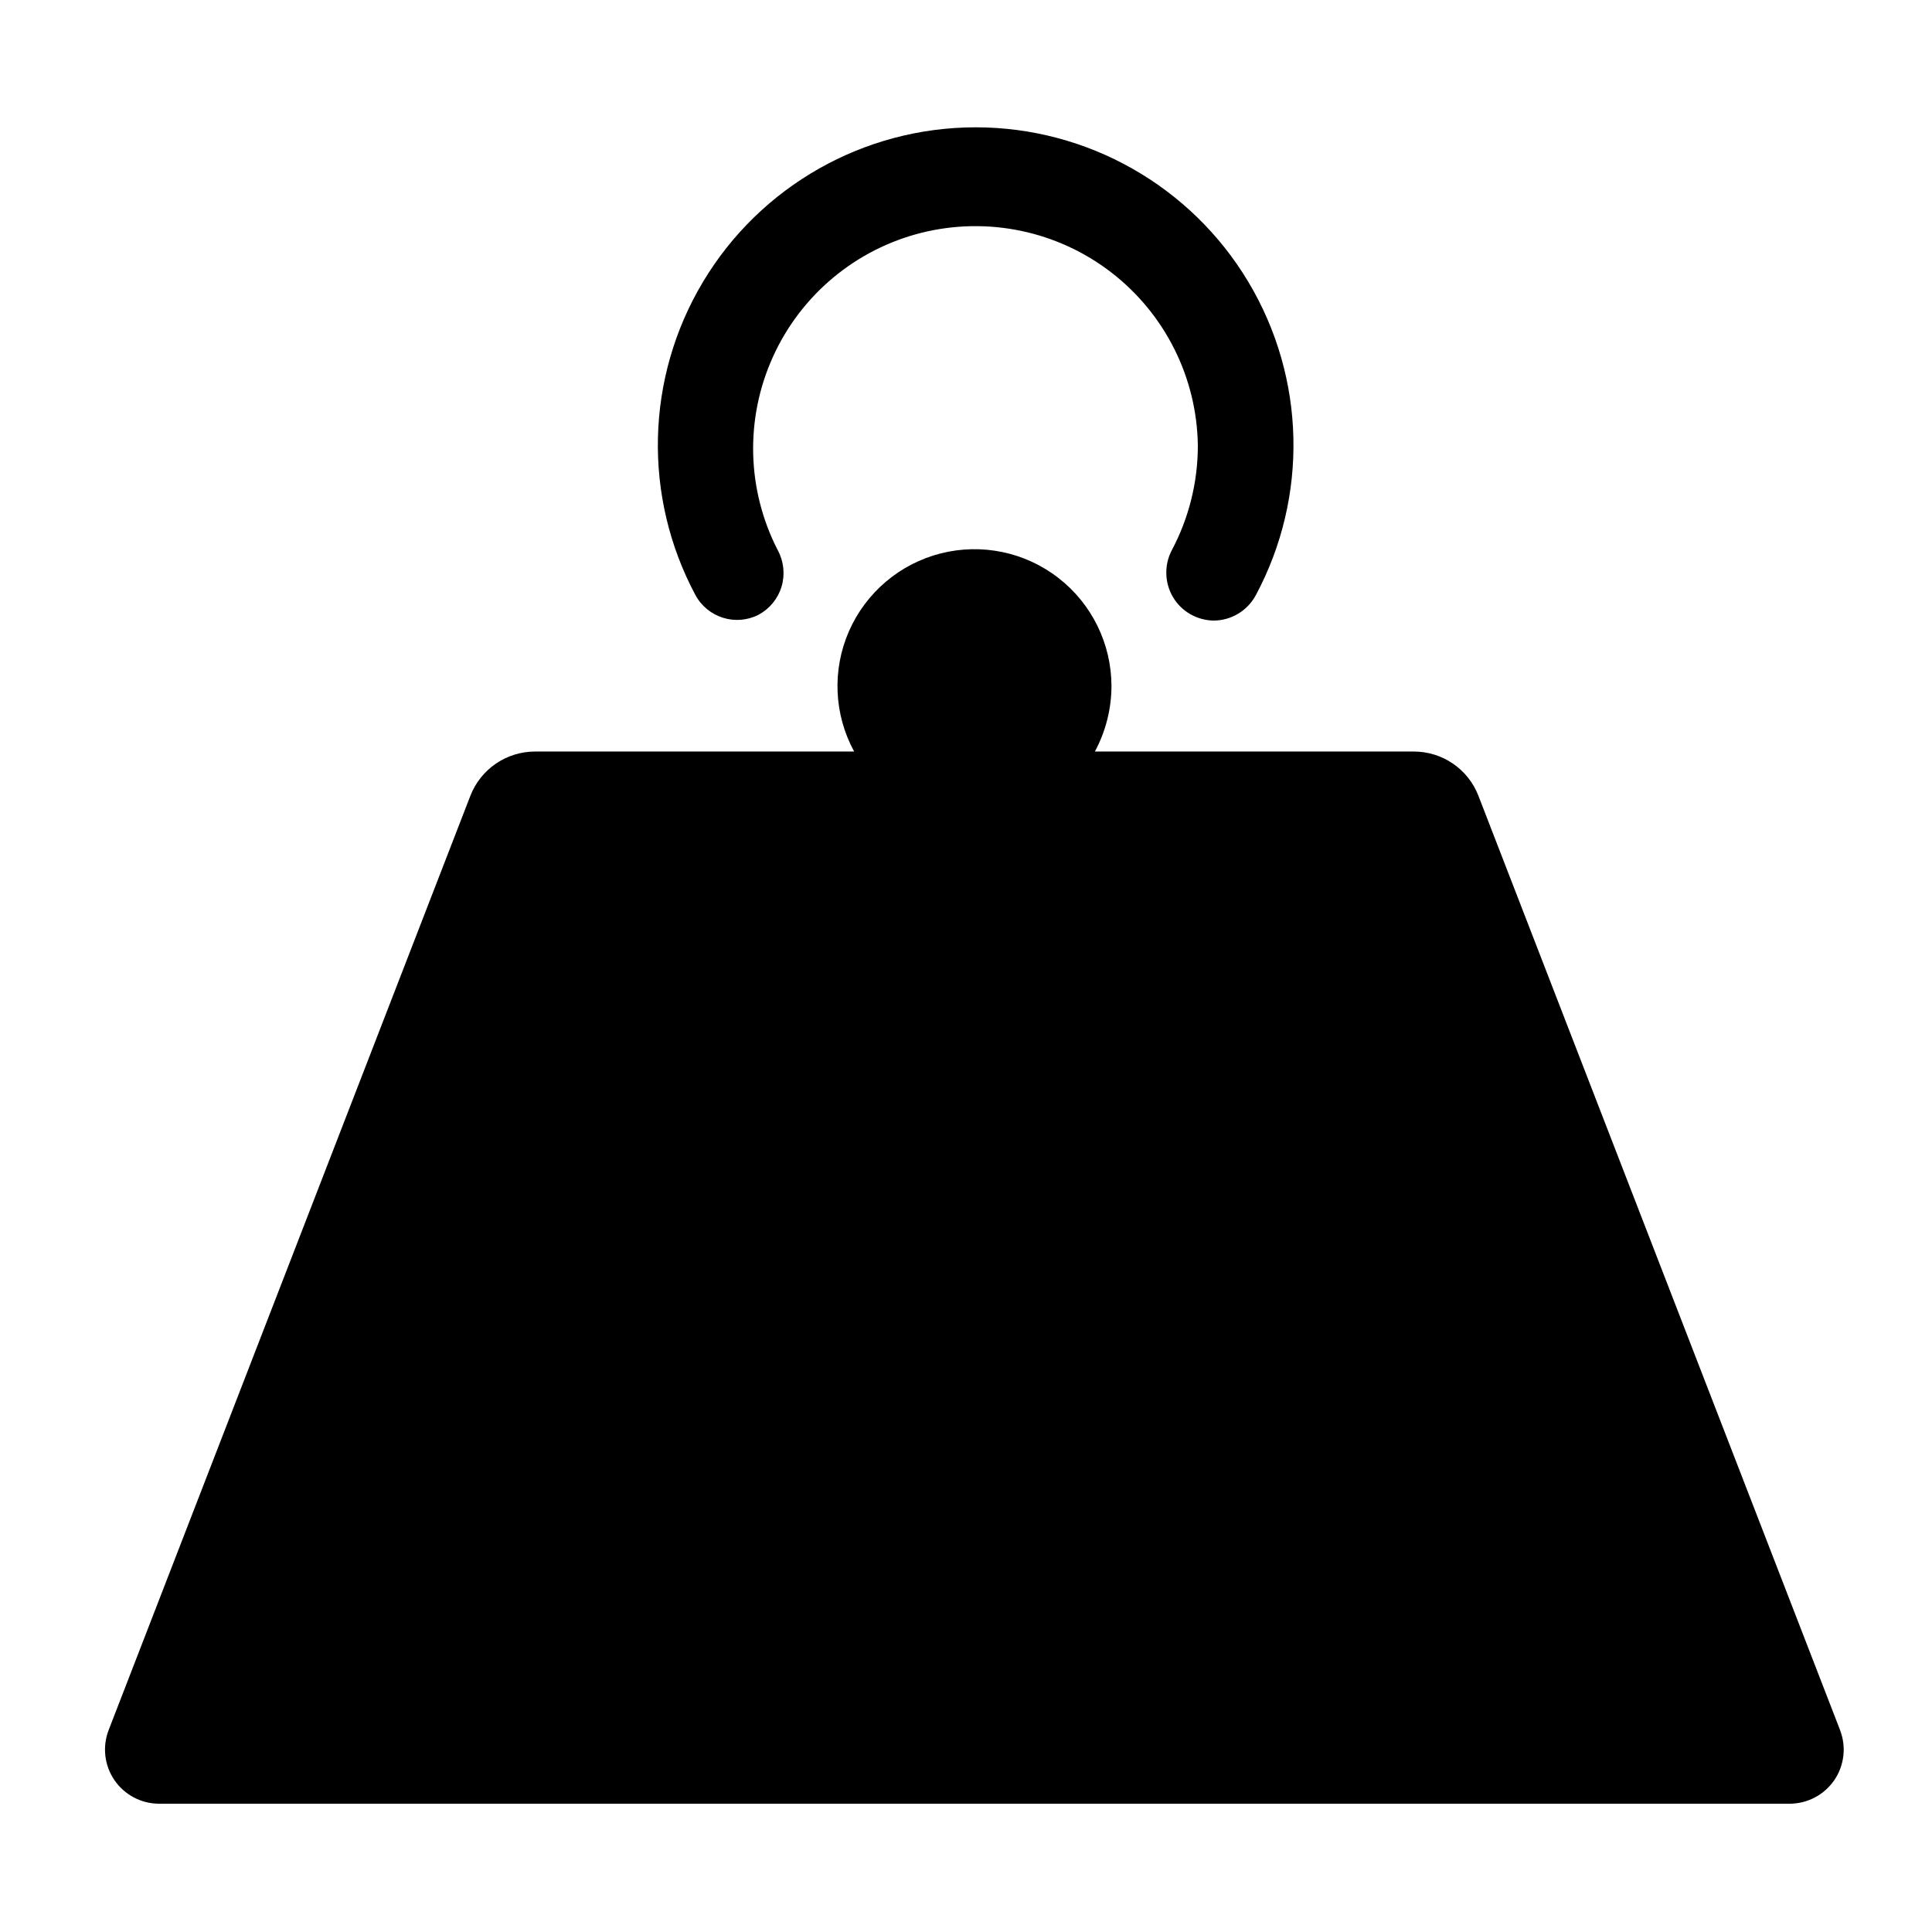
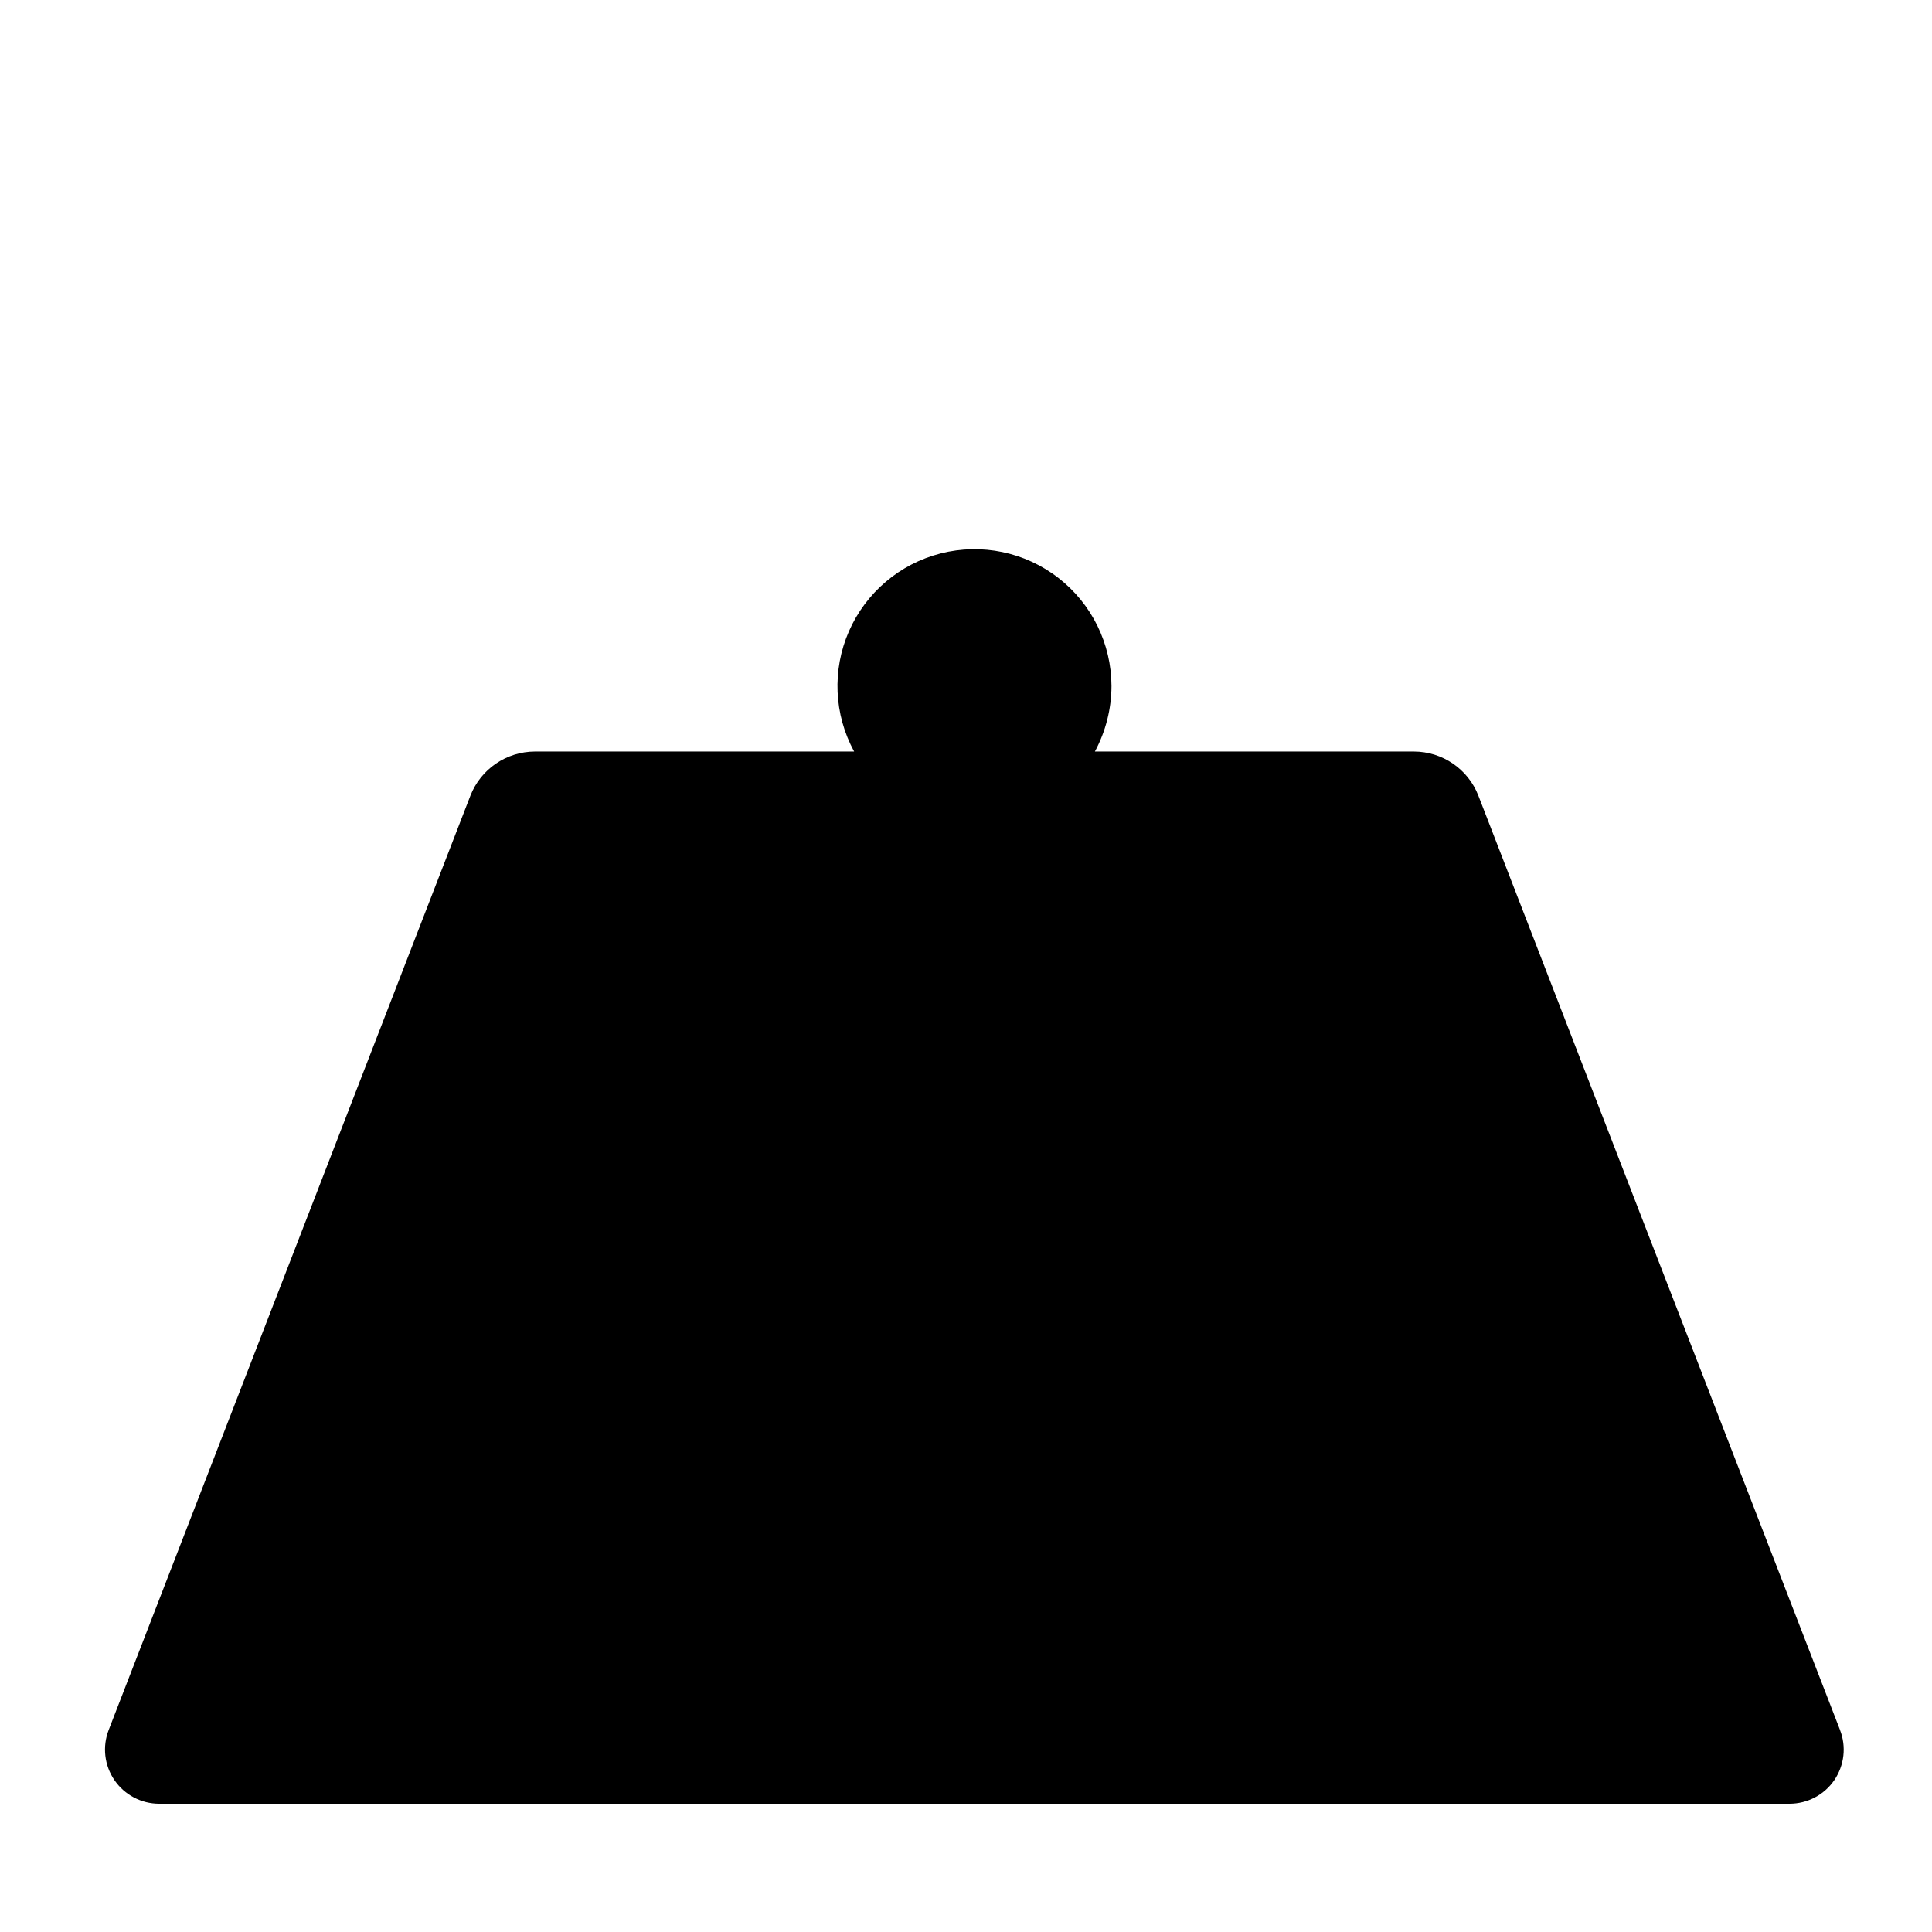
<svg xmlns="http://www.w3.org/2000/svg" width="100pt" height="100pt" version="1.1" viewBox="0 0 100 100">
  <g>
-     <path d="m39.262 31.82c0.574-0.309 1.004-0.832 1.191-1.457s0.117-1.301-0.191-1.875c-1.613-3.125-1.707-6.816-0.254-10.02 1.449-3.203 4.285-5.57 7.699-6.422 3.414-0.848 7.027-0.094 9.812 2.055 2.785 2.148 4.438 5.453 4.481 8.969 0 1.891-0.465 3.75-1.352 5.418-0.398 0.766-0.371 1.684 0.07 2.426 0.441 0.738 1.238 1.195 2.102 1.207 0.91-0.004 1.746-0.508 2.18-1.312 2.731-5.098 2.586-11.254-0.387-16.219-2.969-4.961-8.328-8-14.113-8s-11.145 3.039-14.113 8c-2.973 4.965-3.117 11.121-0.387 16.219 0.637 1.164 2.078 1.613 3.262 1.012z" />
    <path d="m95.238 89.539-18.719-48.359c-0.535-1.375-1.863-2.281-3.34-2.281h-16.508c0.559-1.039 0.855-2.203 0.859-3.387-0.004-2.188-1.016-4.254-2.742-5.594-1.727-1.344-3.977-1.812-6.098-1.273-2.121 0.539-3.871 2.027-4.75 4.031-0.875 2.004-0.777 4.301 0.27 6.223h-16.52c-1.477 0.004-2.801 0.906-3.34 2.281l-18.723 48.359c-0.336 0.863-0.227 1.836 0.297 2.602 0.523 0.762 1.387 1.219 2.312 1.219h84.391c0.926 0 1.793-0.457 2.316-1.219 0.52-0.766 0.633-1.738 0.293-2.602z" />
  </g>
</svg>